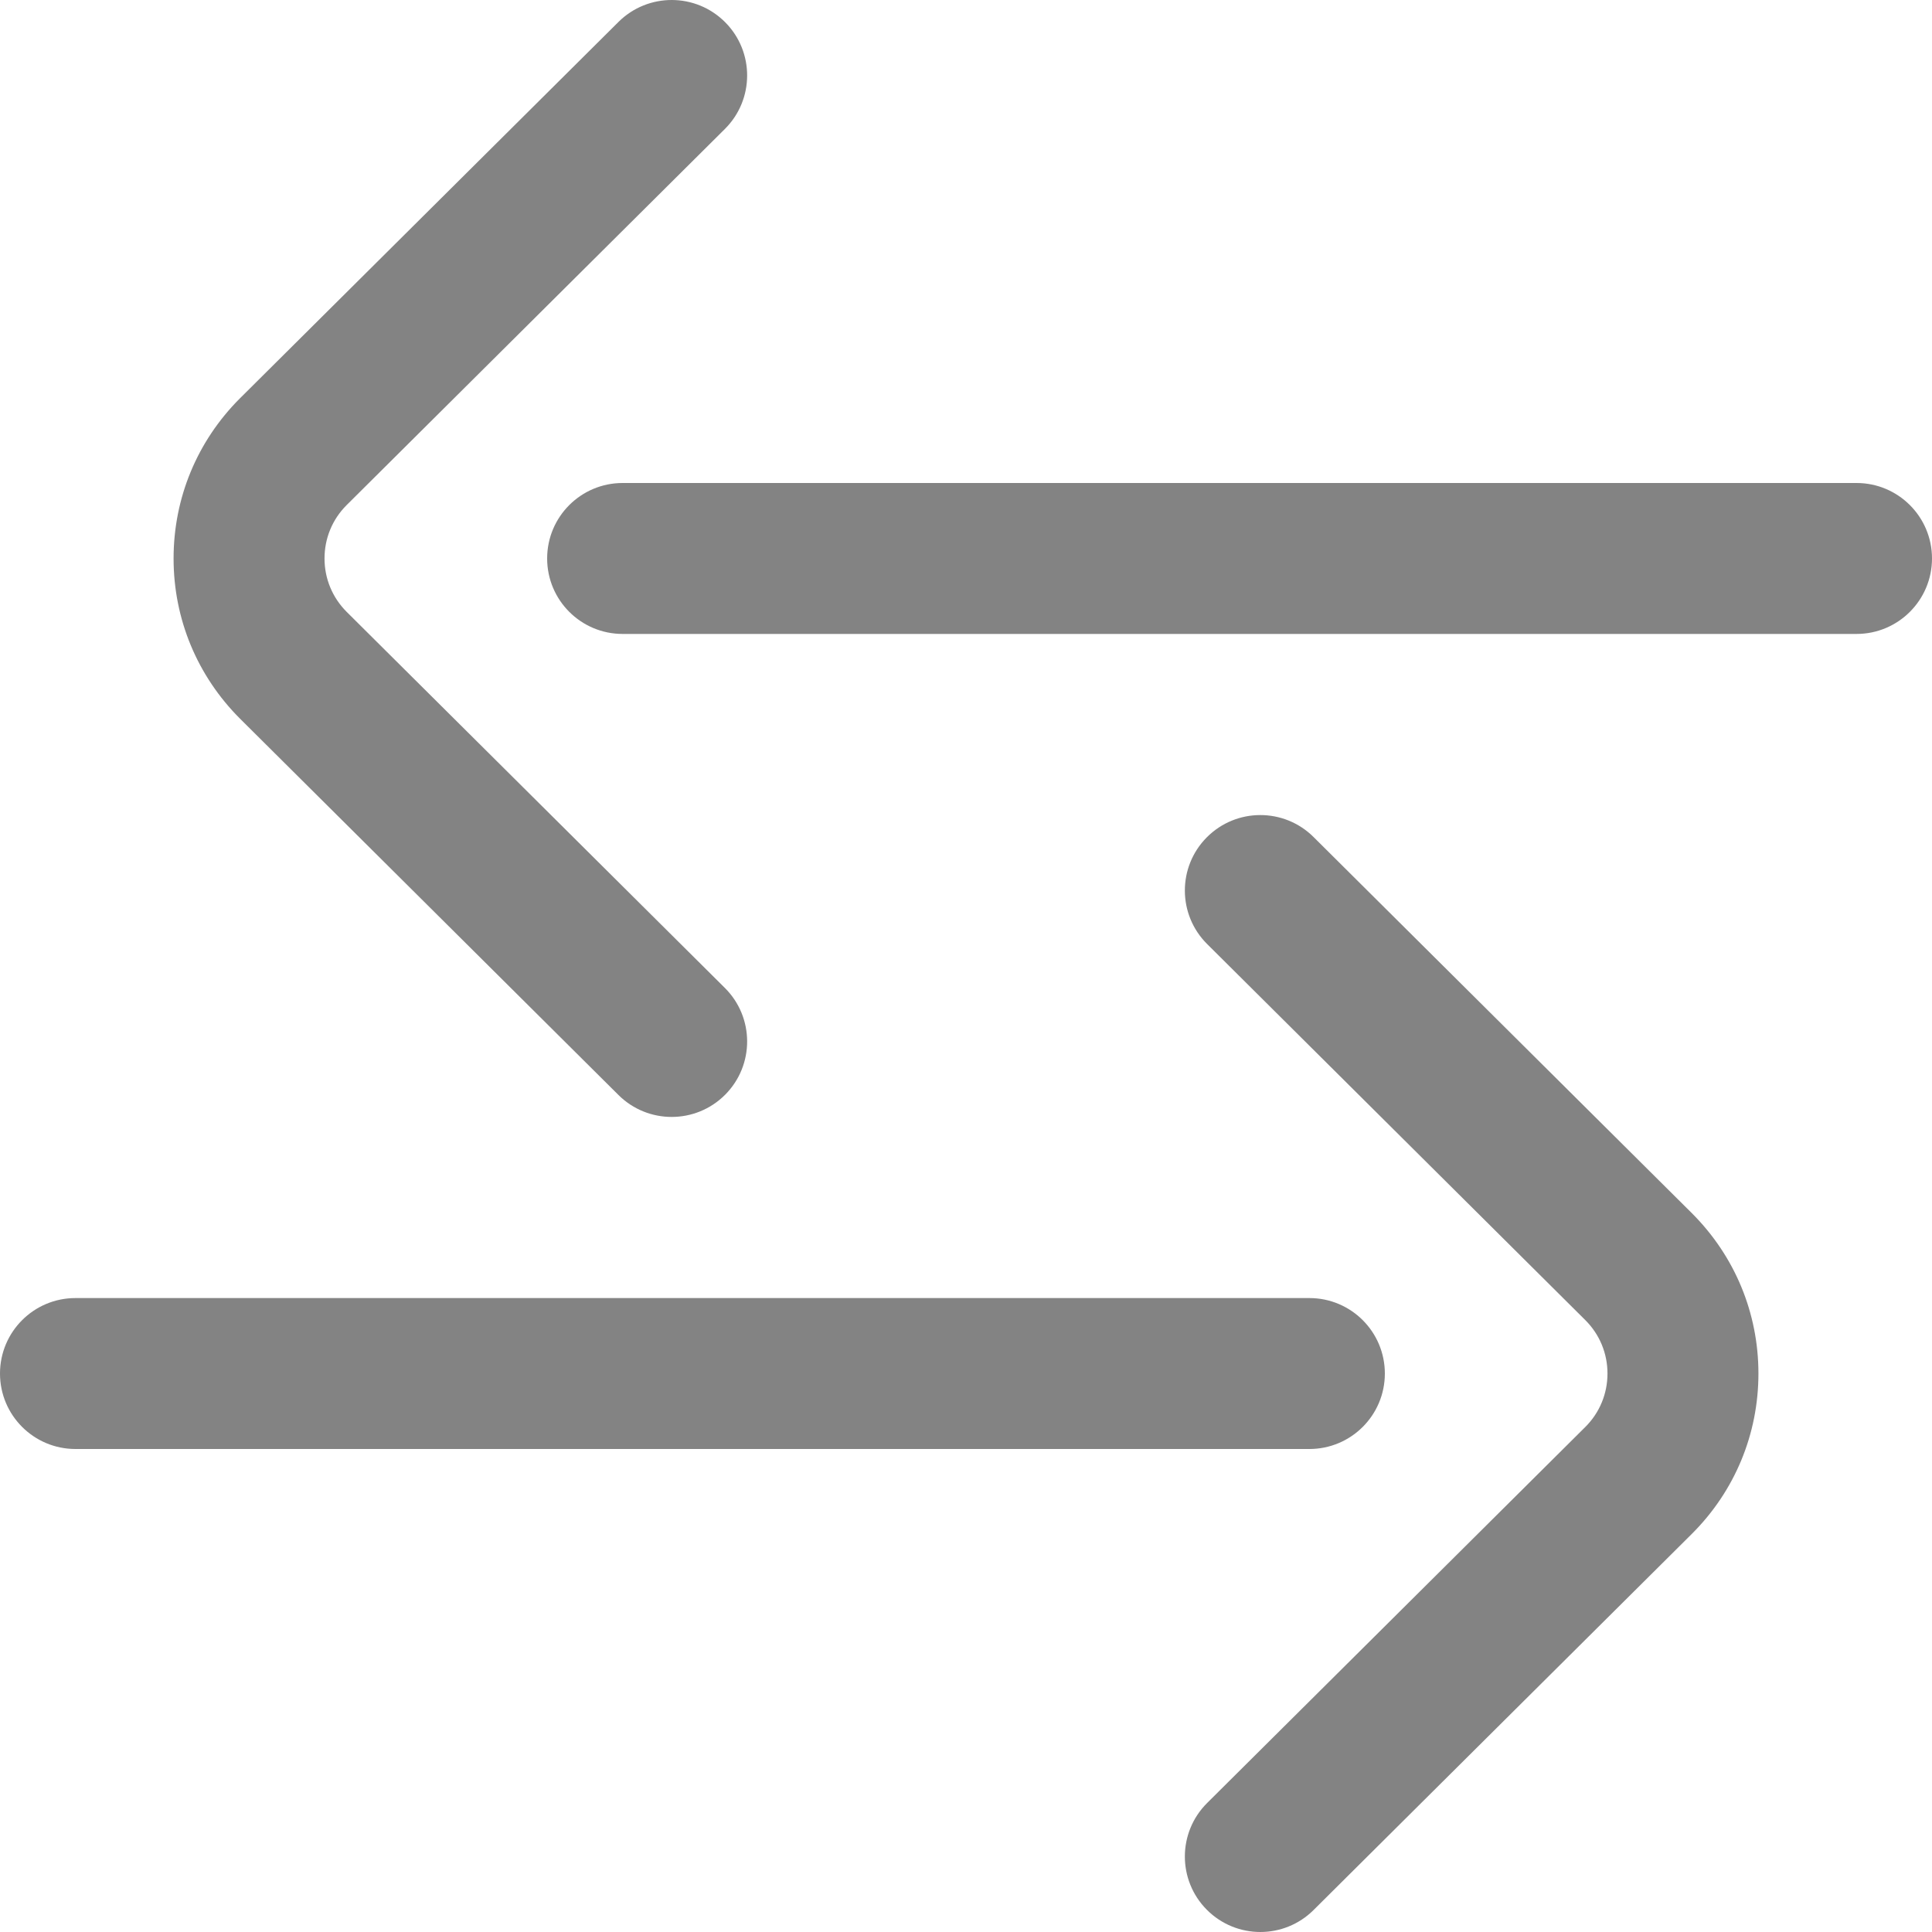
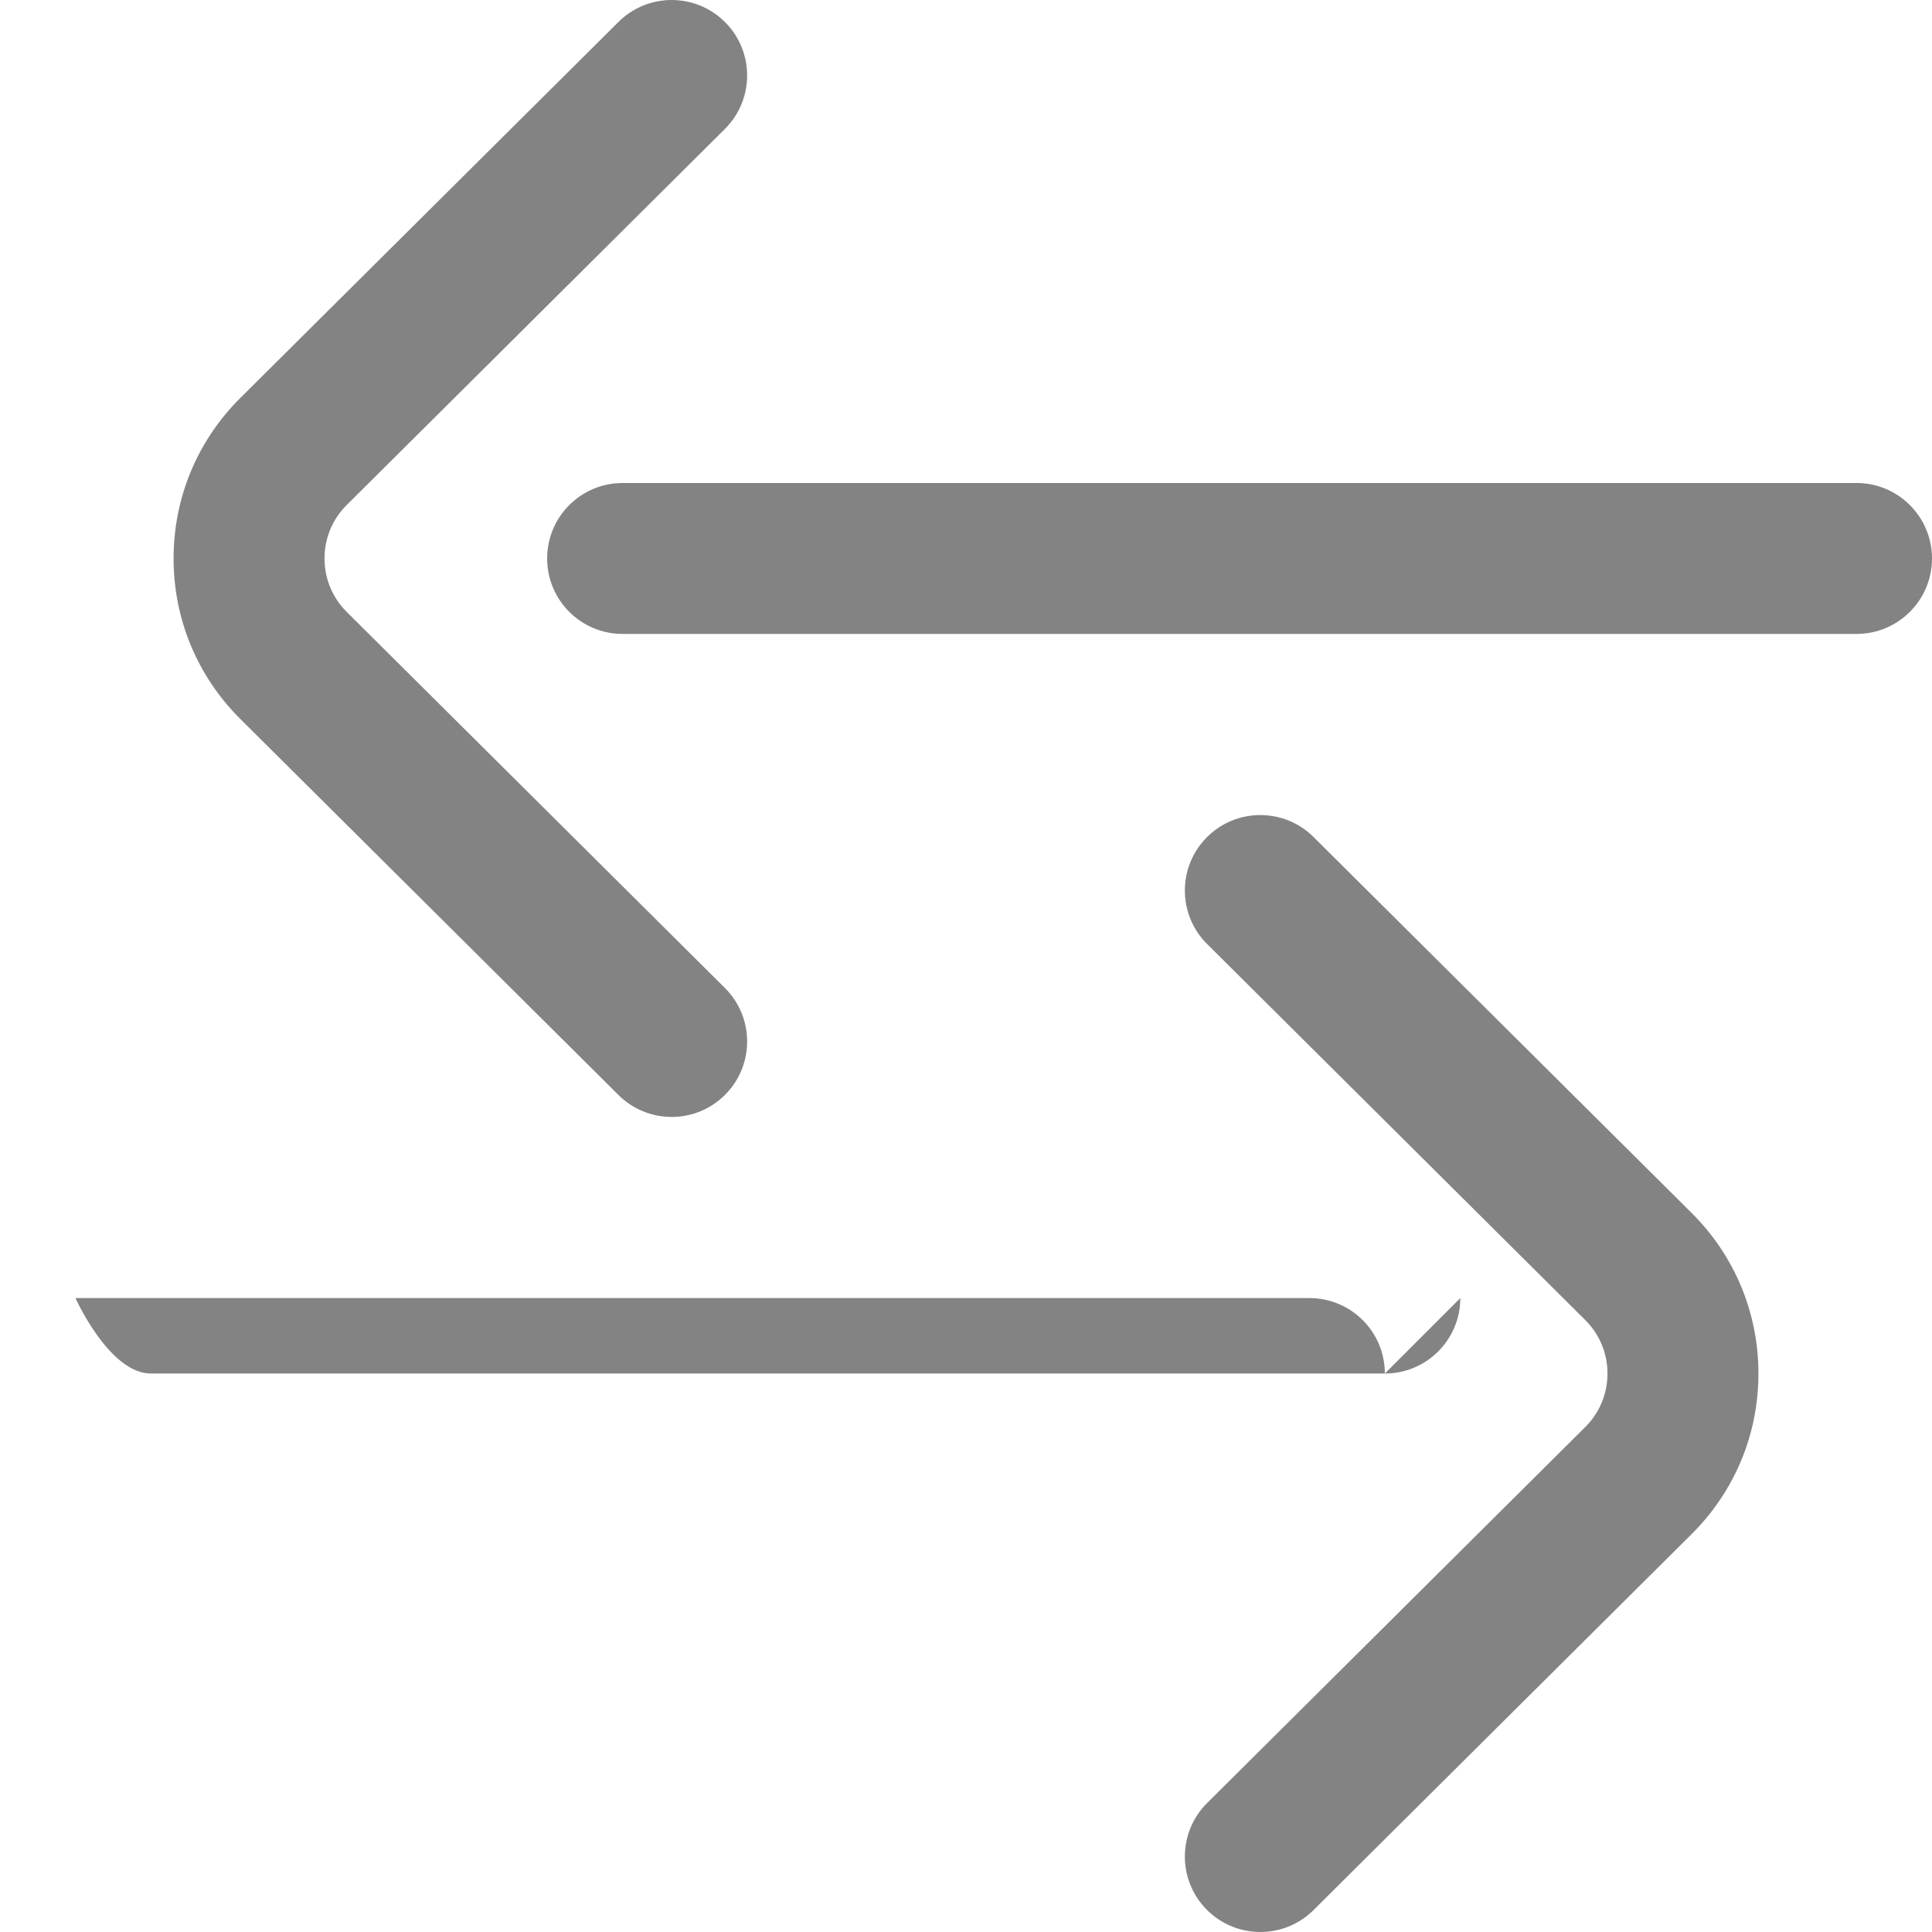
<svg xmlns="http://www.w3.org/2000/svg" version="1.1" width="512" height="512" x="0" y="0" viewBox="0 0 512 512" style="enable-background:new 0 0 512 512" xml:space="preserve" class="">
  <g>
-     <path d="m63.613 190.465c-11.371-11.371-17.613-26.438-17.613-42.465s6.242-31.094 17.574-42.426l100.324-99.758c7.832-7.785 20.496-7.75 28.285.082 7.789 7.832 7.75 20.496-.082 28.281l-100.285 99.719c-3.734 3.738-5.816 8.758-5.816 14.102 0 5.34 2.082 10.363 5.859 14.141l100.242 99.676c7.832 7.789 7.871 20.453.082 28.285-3.91 3.93-9.047 5.898-14.184 5.898-5.102 0-10.199-1.938-14.102-5.816zm428.387-62.465h-327c-11.047 0-20 8.953-20 20s8.953 20 20 20h327c11.047 0 20-8.953 20-20s-8.953-20-20-20zm-143.898 93.816c-7.832-7.785-20.496-7.75-28.285.082-7.789 7.832-7.75 20.496.082 28.281l100.242 99.68c3.777 3.773 5.859 8.797 5.859 14.141 0 5.34-2.082 10.363-5.816 14.102l-100.285 99.715c-7.832 7.789-7.871 20.453-.082 28.285 3.91 3.93 9.047 5.898 14.184 5.898 5.098 0 10.199-1.938 14.102-5.816l100.324-99.758c11.332-11.332 17.574-26.398 17.574-42.426s-6.242-31.094-17.613-42.469zm18.898 142.184c0-11.047-8.953-20-20-20h-327c-11.047 0-20 8.953-20 20s8.953 20 20 20h327c11.047 0 20-8.953 20-20zm0 0" fill="#838383" data-original="#000000" style="" class="" />
+     <path d="m63.613 190.465c-11.371-11.371-17.613-26.438-17.613-42.465s6.242-31.094 17.574-42.426l100.324-99.758c7.832-7.785 20.496-7.75 28.285.082 7.789 7.832 7.75 20.496-.082 28.281l-100.285 99.719c-3.734 3.738-5.816 8.758-5.816 14.102 0 5.34 2.082 10.363 5.859 14.141l100.242 99.676c7.832 7.789 7.871 20.453.082 28.285-3.91 3.93-9.047 5.898-14.184 5.898-5.102 0-10.199-1.938-14.102-5.816zm428.387-62.465h-327c-11.047 0-20 8.953-20 20s8.953 20 20 20h327c11.047 0 20-8.953 20-20s-8.953-20-20-20zm-143.898 93.816c-7.832-7.785-20.496-7.75-28.285.082-7.789 7.832-7.75 20.496.082 28.281l100.242 99.68c3.777 3.773 5.859 8.797 5.859 14.141 0 5.34-2.082 10.363-5.816 14.102l-100.285 99.715c-7.832 7.789-7.871 20.453-.082 28.285 3.91 3.93 9.047 5.898 14.184 5.898 5.098 0 10.199-1.938 14.102-5.816l100.324-99.758c11.332-11.332 17.574-26.398 17.574-42.426s-6.242-31.094-17.613-42.469zm18.898 142.184c0-11.047-8.953-20-20-20h-327s8.953 20 20 20h327c11.047 0 20-8.953 20-20zm0 0" fill="#838383" data-original="#000000" style="" class="" />
  </g>
</svg>